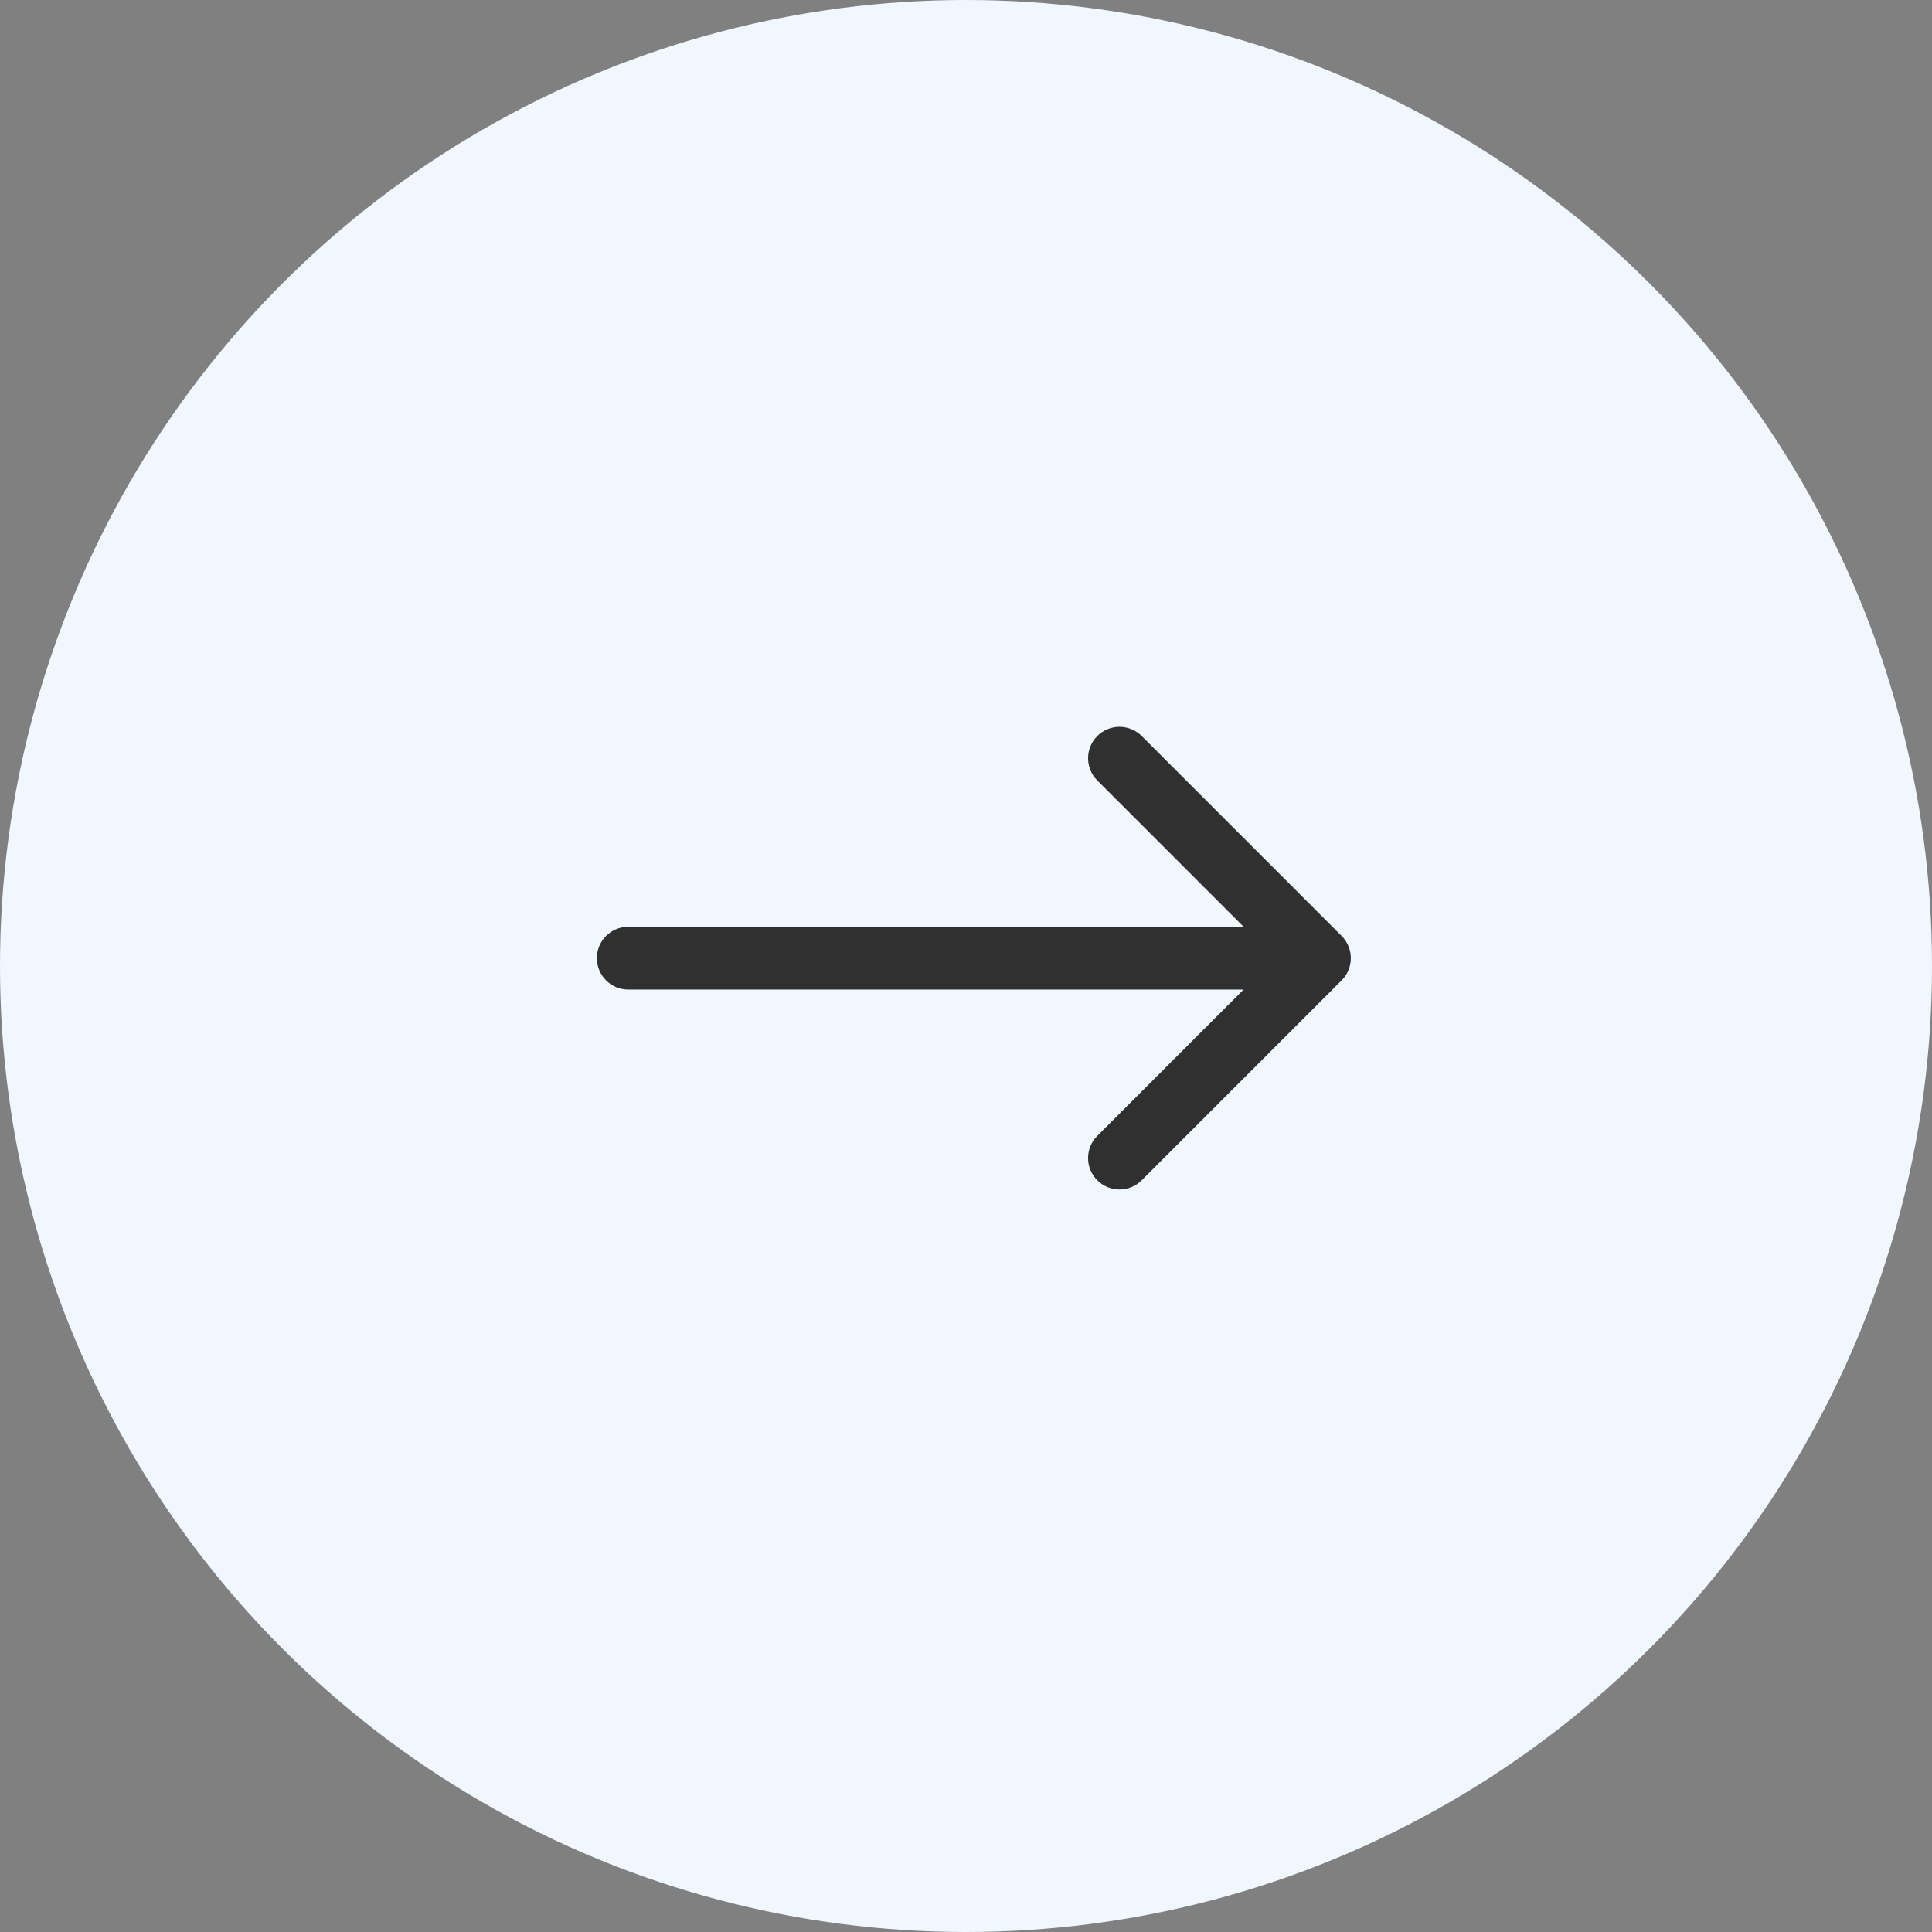
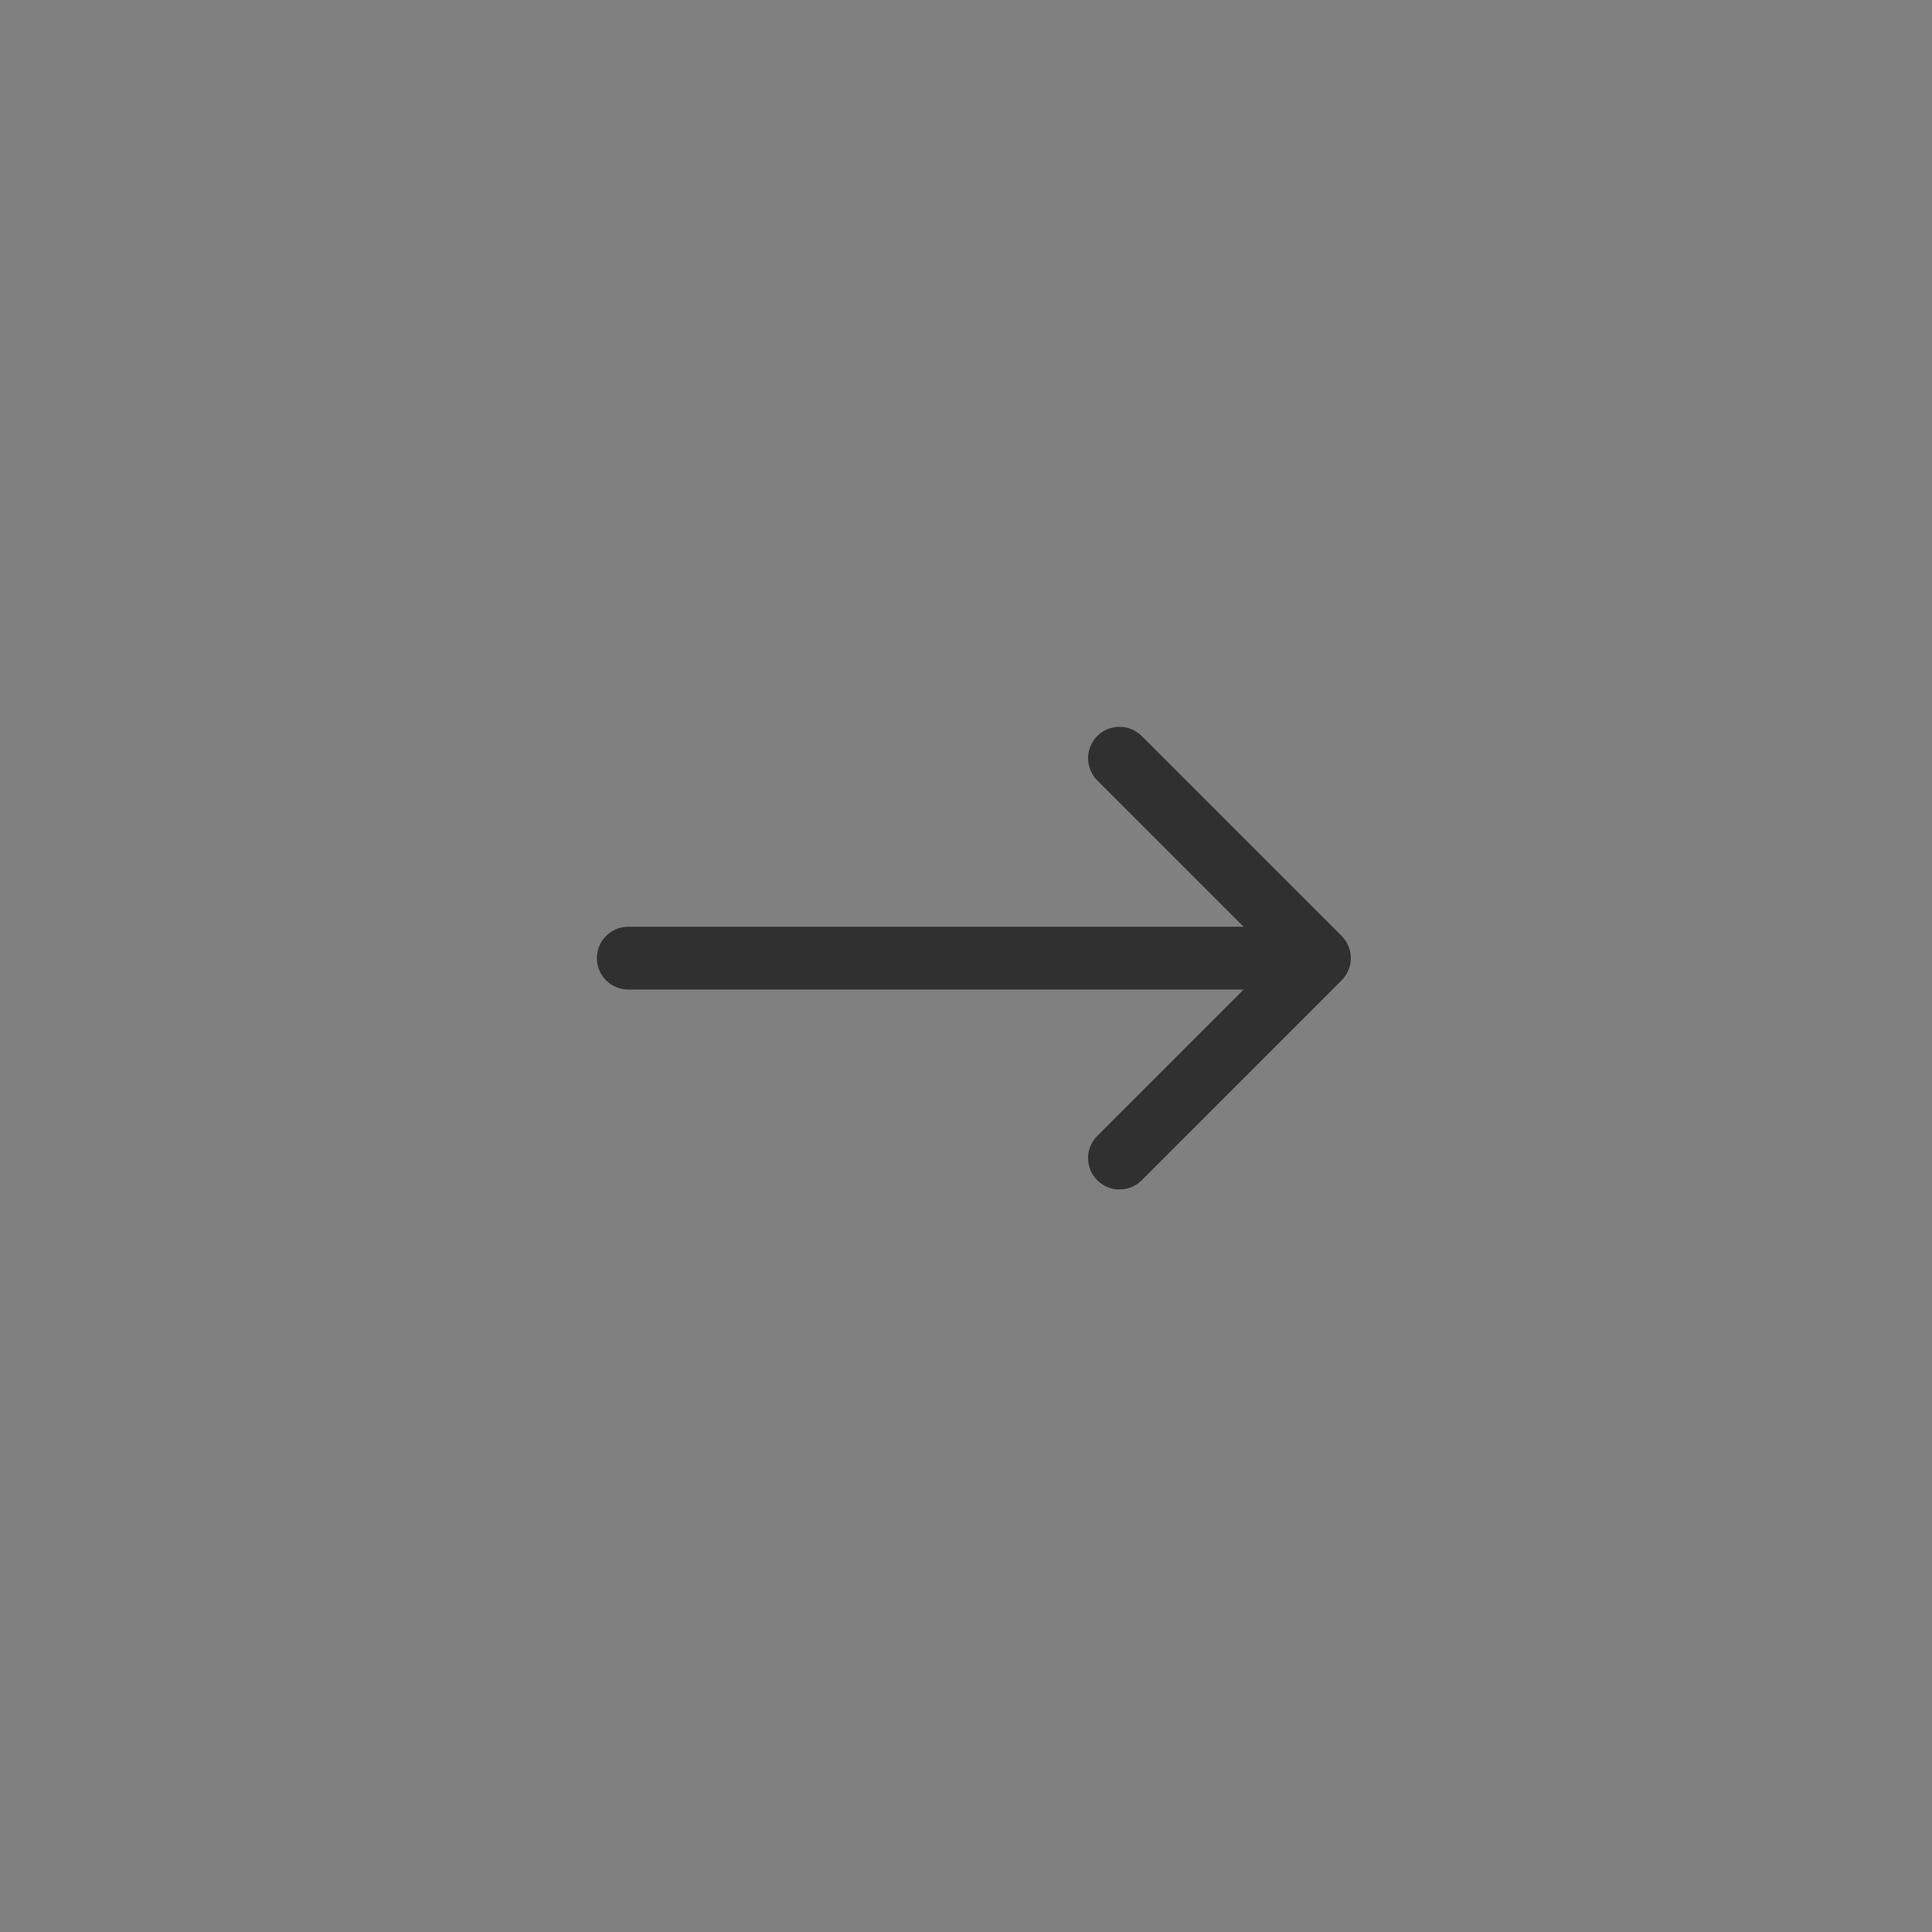
<svg xmlns="http://www.w3.org/2000/svg" width="123" height="123" viewBox="0 0 123 123" fill="none">
  <rect x="0" y="0" width="123" height="123" fill="#808080" stroke="none" />
-   <circle cx="61.5" cy="61.5" r="61.5" fill="#F0F7FF" />
  <path d="M40 59C38.895 59 38 59.895 38 61C38 62.105 38.895 63 40 63V61V59ZM85.414 62.414C86.195 61.633 86.195 60.367 85.414 59.586L72.686 46.858C71.905 46.077 70.639 46.077 69.858 46.858C69.077 47.639 69.077 48.905 69.858 49.686L81.172 61L69.858 72.314C69.077 73.095 69.077 74.361 69.858 75.142C70.639 75.923 71.905 75.923 72.686 75.142L85.414 62.414ZM40 61V63H84V61V59H40V61Z" fill="#303030" />
</svg>